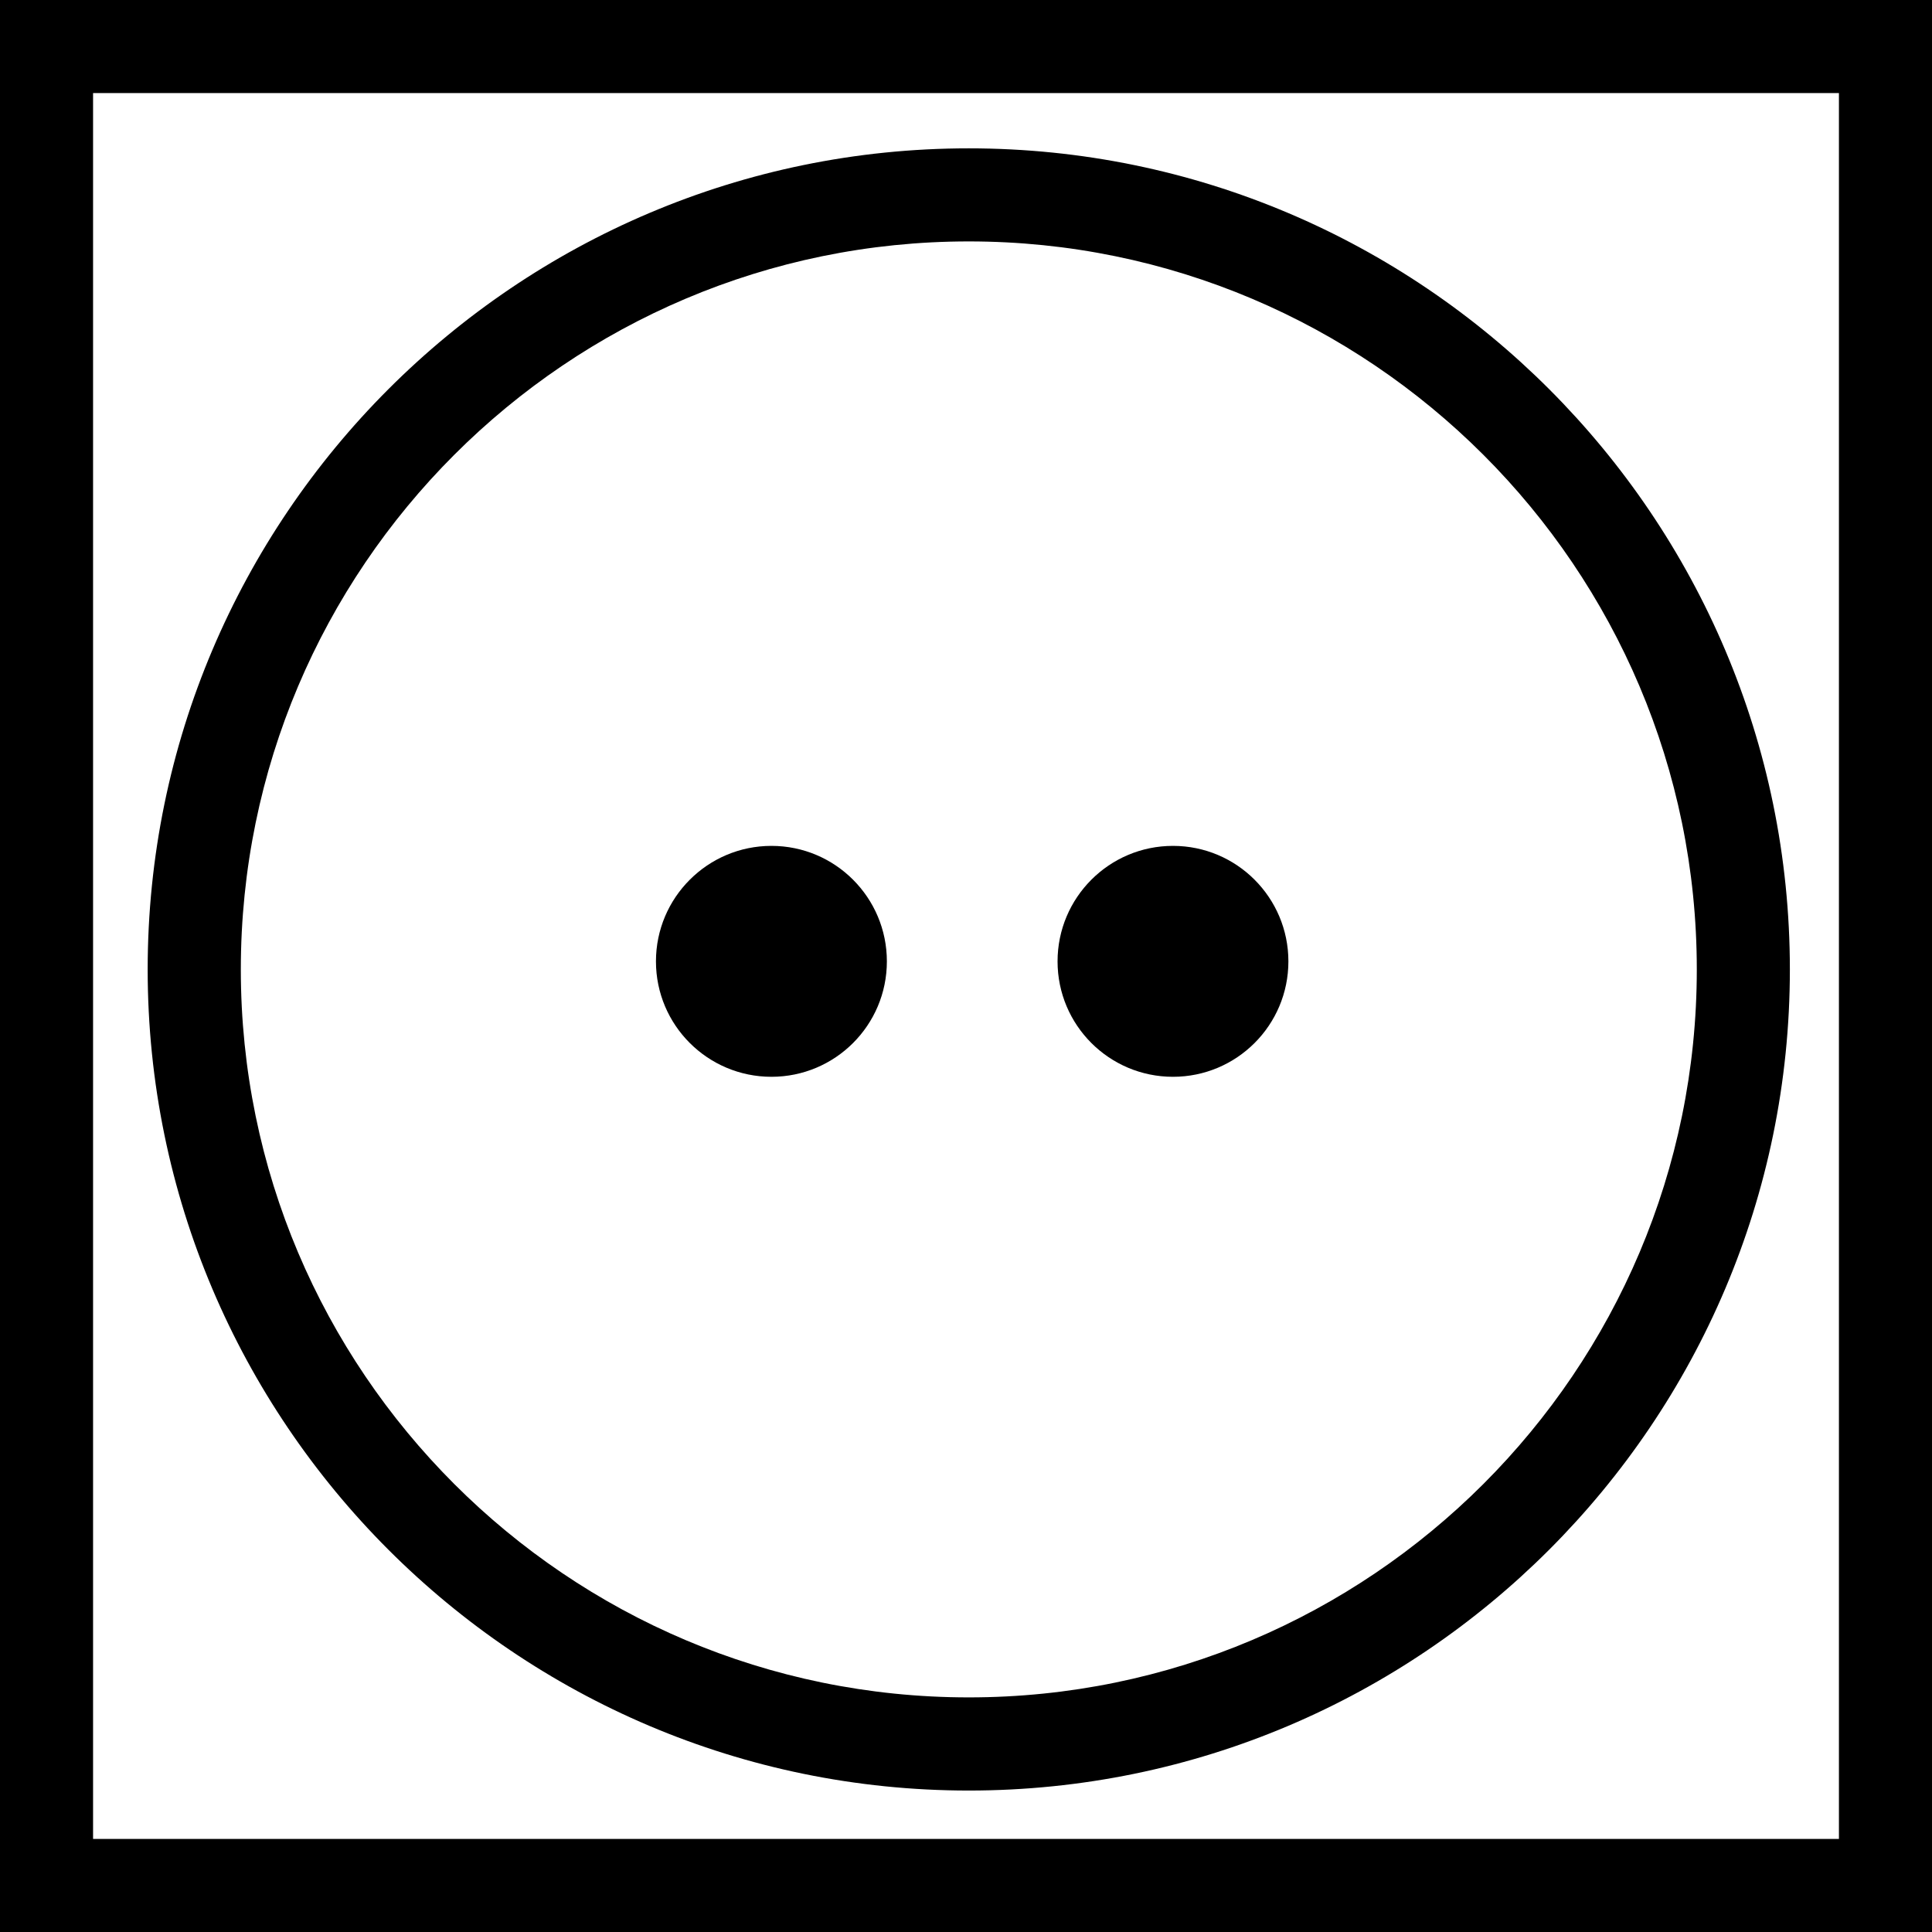
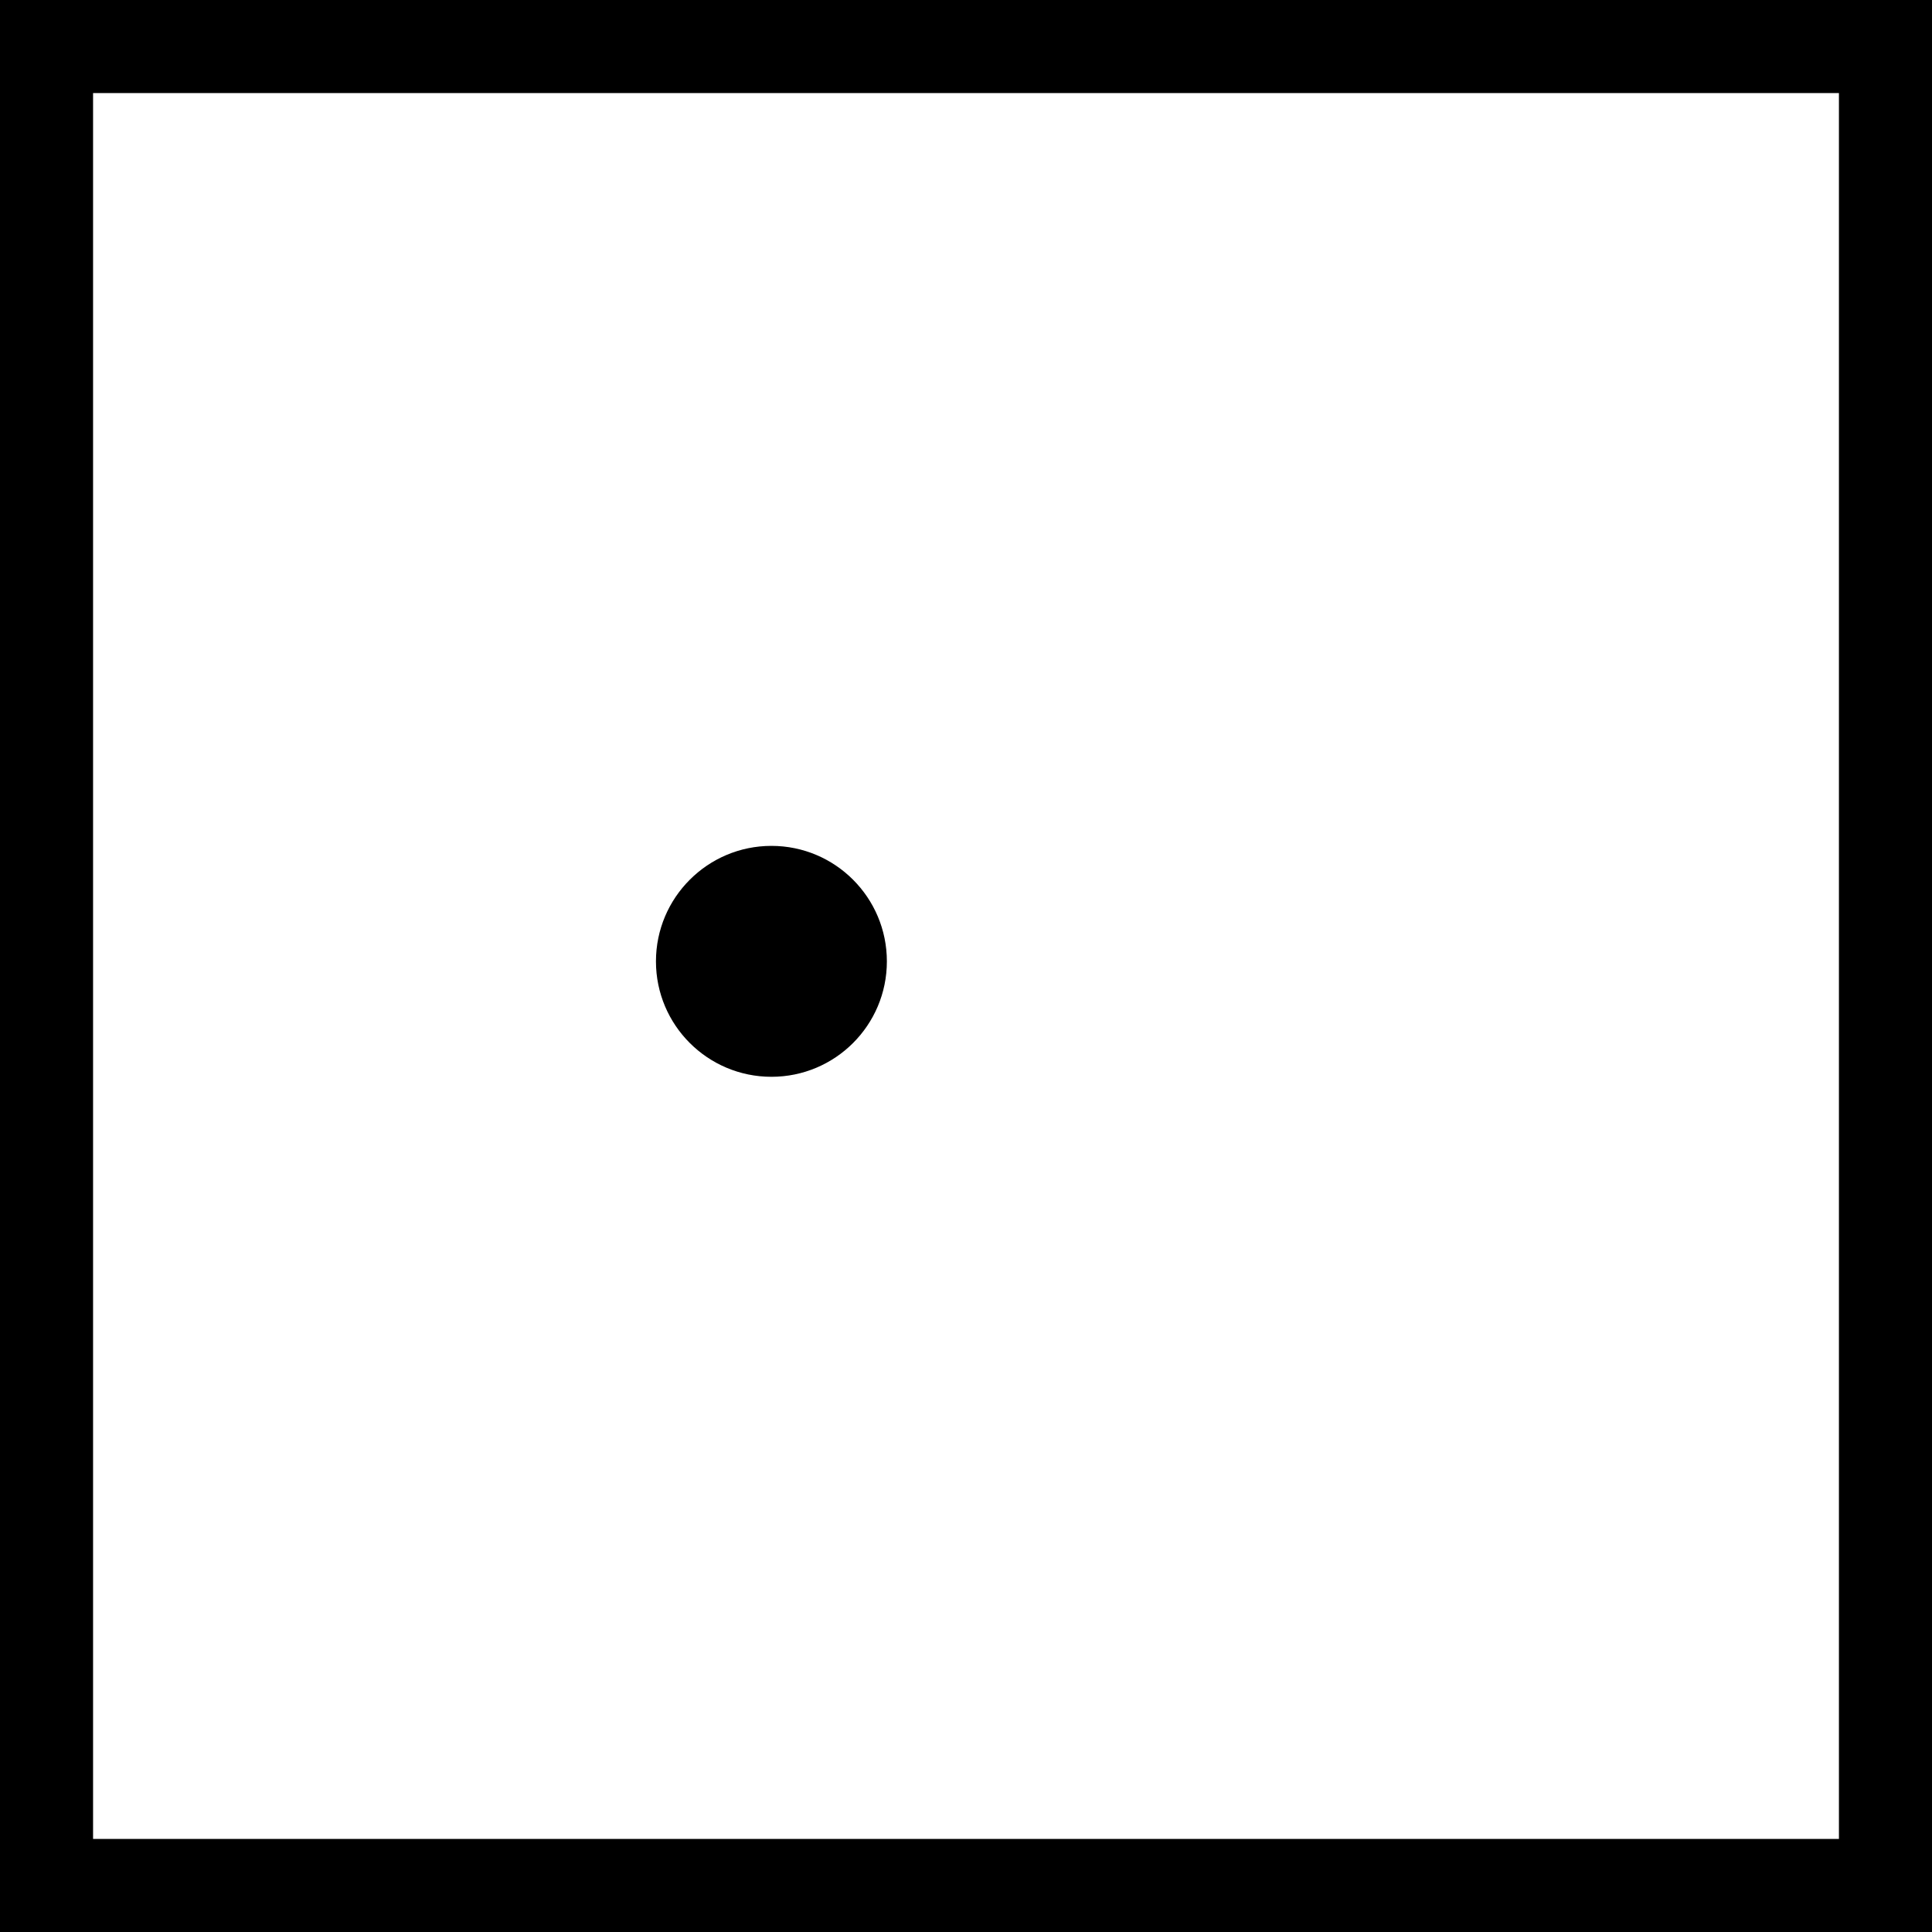
<svg xmlns="http://www.w3.org/2000/svg" width="23" height="23" viewBox="0 0 23 23" fill="none">
-   <path d="M11.533 21.316C6.14 21.316 1.758 16.927 1.758 11.541C1.758 6.155 6.14 1.766 11.533 1.766C16.927 1.766 21.308 6.155 21.308 11.541C21.308 16.927 16.927 21.316 11.533 21.316ZM11.533 2.874C6.753 2.874 2.867 6.76 2.867 11.541C2.867 16.321 6.753 20.207 11.533 20.207C16.314 20.207 20.2 16.321 20.2 11.541C20.2 6.76 16.314 2.874 11.533 2.874Z" fill="black" />
  <path d="M21.892 1.108V21.892H1.108V1.108H21.892ZM23 0H21.892H1.108H0V1.108V21.892V23H1.108H21.892H23V21.892V1.108V0Z" fill="black" />
  <path d="M9.184 12.819C9.943 12.819 10.558 12.204 10.558 11.445C10.558 10.686 9.943 10.07 9.184 10.07C8.425 10.07 7.809 10.686 7.809 11.445C7.809 12.204 8.425 12.819 9.184 12.819Z" fill="black" />
-   <path d="M13.964 12.819C14.723 12.819 15.338 12.204 15.338 11.445C15.338 10.686 14.723 10.07 13.964 10.07C13.205 10.07 12.59 10.686 12.59 11.445C12.59 12.204 13.205 12.819 13.964 12.819Z" fill="black" />
</svg>